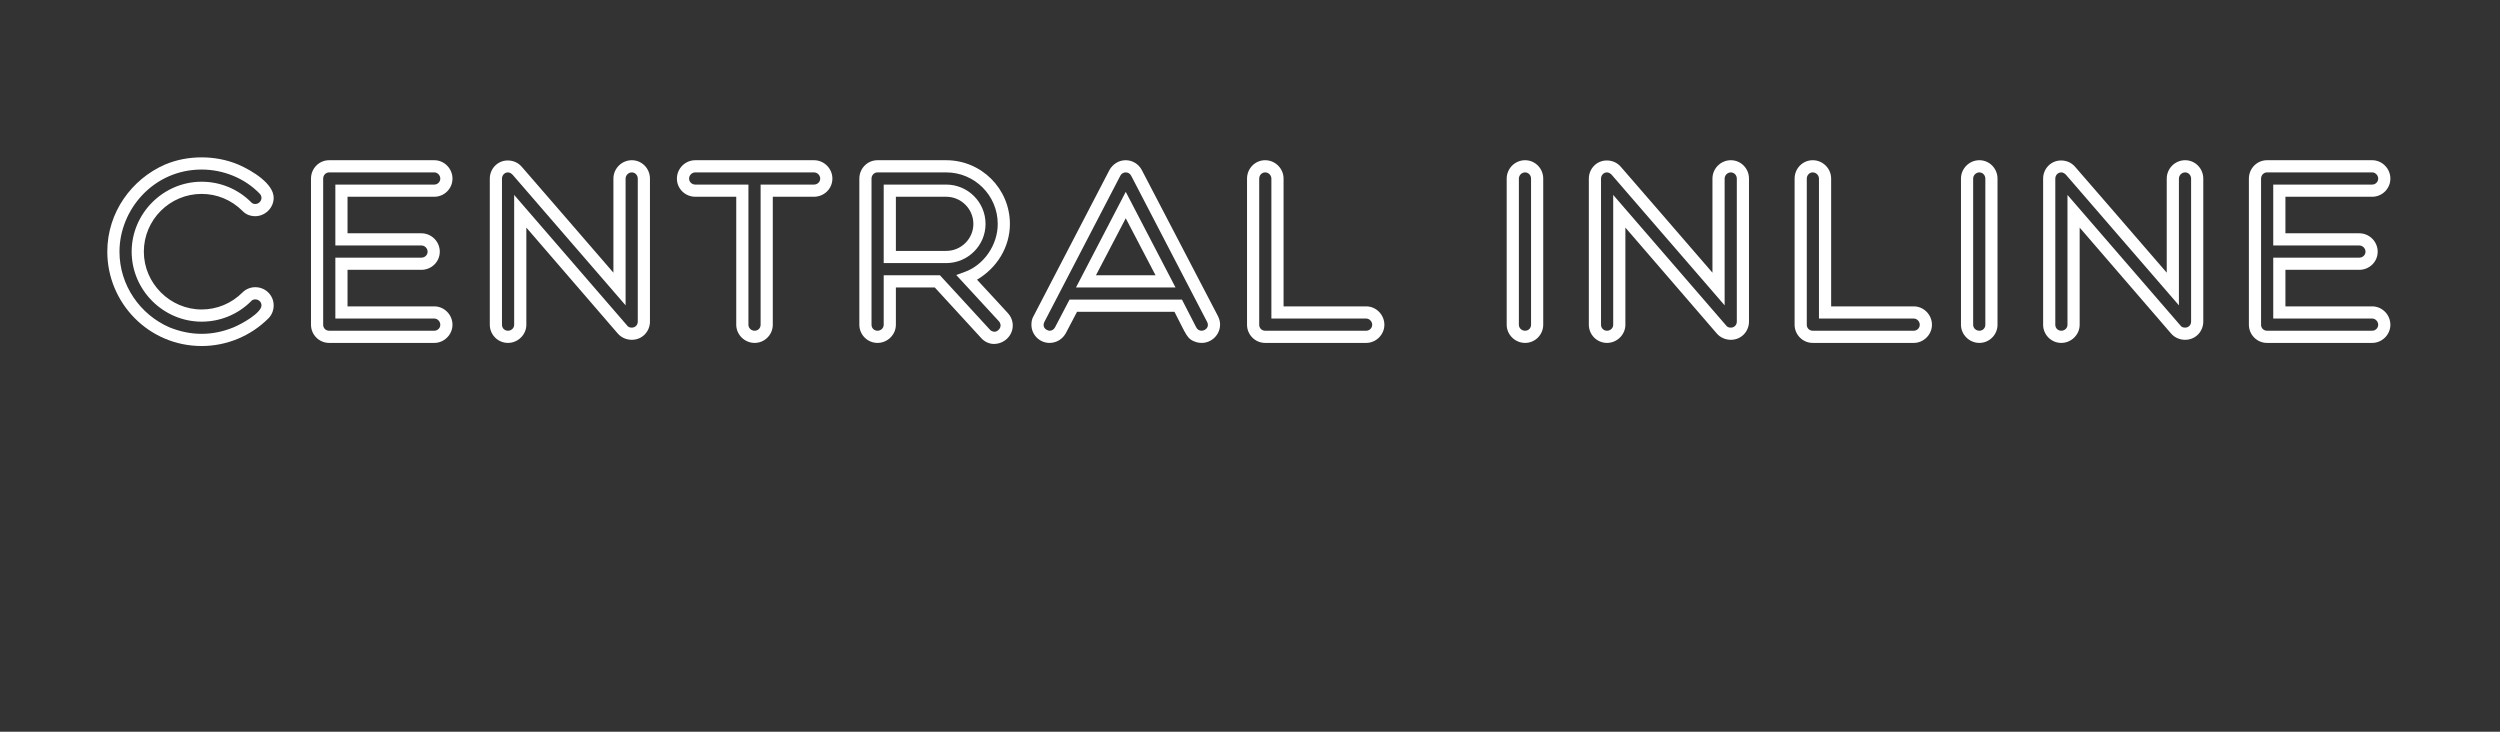
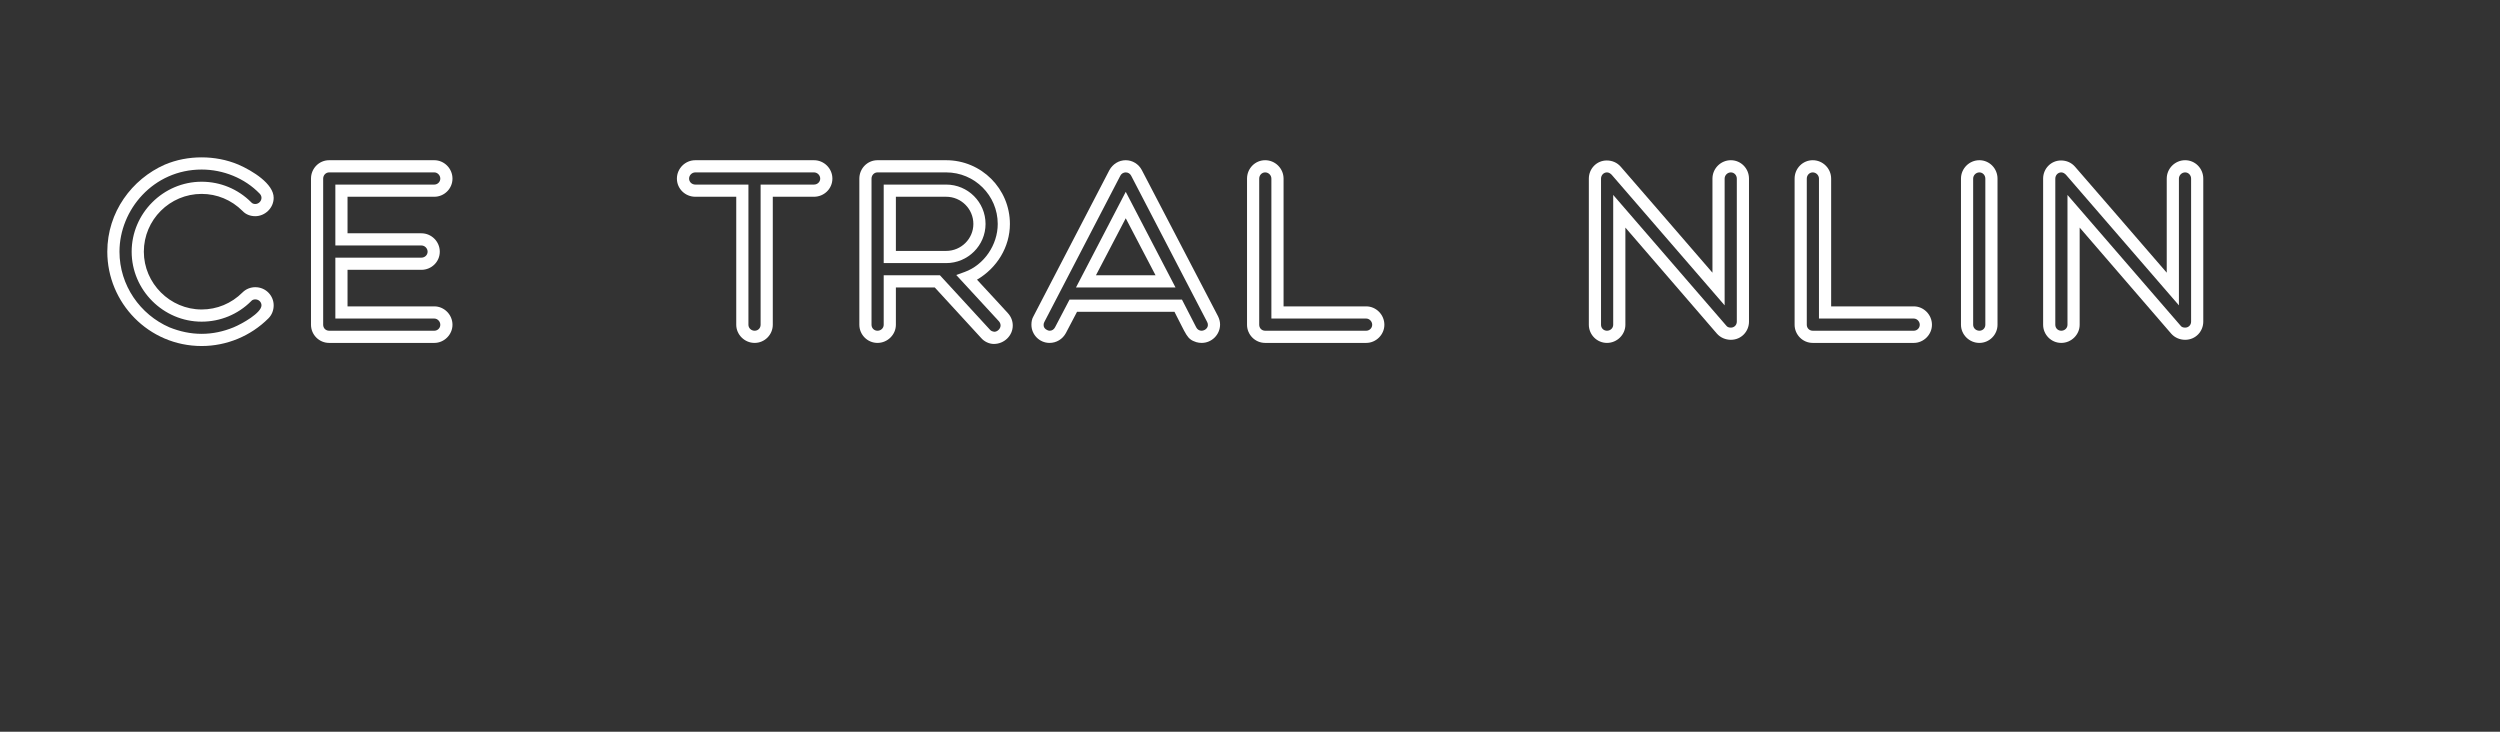
<svg xmlns="http://www.w3.org/2000/svg" width="100%" height="100%" viewBox="0 0 164 48" version="1.1" xml:space="preserve" style="fill-rule:evenodd;clip-rule:evenodd;stroke-linejoin:round;stroke-miterlimit:2;">
  <rect x="0" y="0" width="164" height="48" fill="#333333" stroke="none" />
  <g transform="matrix(1,0,0,1,0,7.596)">
    <g transform="matrix(17,0,0,17,6.087,14.899)">
      <path d="M0.278,-0.688C0.151,-0.632 0.056,-0.505 0.056,-0.352C0.056,-0.155 0.215,0.012 0.42,0.012C0.516,0.012 0.609,-0.026 0.678,-0.095C0.691,-0.108 0.698,-0.126 0.698,-0.145C0.698,-0.182 0.668,-0.215 0.627,-0.215C0.609,-0.215 0.591,-0.208 0.578,-0.195C0.535,-0.152 0.479,-0.129 0.42,-0.129C0.298,-0.129 0.197,-0.23 0.197,-0.352C0.197,-0.475 0.297,-0.575 0.42,-0.575C0.479,-0.575 0.535,-0.552 0.578,-0.509C0.591,-0.495 0.609,-0.489 0.627,-0.489C0.664,-0.489 0.698,-0.52 0.698,-0.56C0.698,-0.614 0.617,-0.664 0.562,-0.688C0.517,-0.707 0.468,-0.716 0.42,-0.716C0.371,-0.716 0.323,-0.707 0.278,-0.688ZM0.296,-0.06C0.183,-0.109 0.103,-0.222 0.103,-0.352C0.103,-0.514 0.234,-0.669 0.42,-0.669C0.503,-0.669 0.586,-0.636 0.644,-0.576C0.648,-0.572 0.651,-0.566 0.651,-0.56C0.651,-0.547 0.64,-0.536 0.627,-0.536C0.621,-0.536 0.615,-0.538 0.611,-0.543C0.56,-0.594 0.492,-0.622 0.42,-0.622C0.272,-0.622 0.15,-0.5 0.15,-0.352C0.15,-0.204 0.272,-0.082 0.42,-0.082C0.492,-0.082 0.56,-0.11 0.611,-0.161C0.615,-0.166 0.621,-0.168 0.627,-0.168C0.64,-0.168 0.651,-0.158 0.651,-0.145C0.651,-0.116 0.577,-0.074 0.543,-0.06C0.504,-0.044 0.463,-0.035 0.42,-0.035C0.377,-0.035 0.336,-0.044 0.296,-0.06Z" style="fill:white;fill-rule:nonzero;" />
    </g>
    <g transform="matrix(17,0,0,17,18.905,14.899)">
      <path d="M0.158,-0.705C0.119,-0.705 0.088,-0.673 0.088,-0.634L0.088,-0.07C0.088,-0.032 0.119,-0 0.158,-0L0.564,-0C0.602,-0 0.634,-0.032 0.634,-0.07C0.634,-0.109 0.602,-0.141 0.564,-0.141L0.229,-0.141L0.229,-0.282L0.514,-0.282C0.553,-0.282 0.585,-0.313 0.585,-0.352C0.585,-0.391 0.553,-0.423 0.514,-0.423L0.229,-0.423L0.229,-0.564L0.564,-0.564C0.602,-0.564 0.634,-0.595 0.634,-0.634C0.634,-0.673 0.602,-0.705 0.564,-0.705L0.158,-0.705ZM0.135,-0.07L0.135,-0.634C0.135,-0.647 0.145,-0.658 0.158,-0.658L0.564,-0.658C0.576,-0.658 0.587,-0.647 0.587,-0.634C0.587,-0.621 0.576,-0.611 0.564,-0.611L0.182,-0.611L0.182,-0.376L0.514,-0.376C0.527,-0.376 0.538,-0.365 0.538,-0.352C0.538,-0.339 0.527,-0.329 0.514,-0.329L0.182,-0.329L0.182,-0.094L0.564,-0.094C0.576,-0.094 0.587,-0.083 0.587,-0.07C0.587,-0.057 0.576,-0.047 0.564,-0.047L0.158,-0.047C0.145,-0.047 0.135,-0.057 0.135,-0.07Z" style="fill:white;fill-rule:nonzero;" />
    </g>
    <g transform="matrix(17,0,0,17,30.635,14.899)">
-       <path d="M0.565,-0.634L0.565,-0.271C0.499,-0.348 0.211,-0.68 0.211,-0.68C0.197,-0.696 0.178,-0.704 0.157,-0.704C0.118,-0.704 0.088,-0.672 0.088,-0.634L0.088,-0.07C0.088,-0.032 0.119,-0 0.158,-0C0.197,-0 0.229,-0.032 0.229,-0.07L0.229,-0.445C0.295,-0.368 0.582,-0.036 0.582,-0.036C0.596,-0.02 0.616,-0.012 0.636,-0.012C0.677,-0.012 0.706,-0.045 0.706,-0.082L0.706,-0.634C0.706,-0.673 0.675,-0.705 0.636,-0.705C0.597,-0.705 0.565,-0.673 0.565,-0.634ZM0.612,-0.145L0.612,-0.634C0.612,-0.647 0.623,-0.658 0.636,-0.658C0.649,-0.658 0.659,-0.647 0.659,-0.634L0.659,-0.082C0.659,-0.069 0.649,-0.059 0.636,-0.059C0.629,-0.059 0.622,-0.061 0.618,-0.067L0.182,-0.571L0.182,-0.07C0.182,-0.057 0.171,-0.047 0.158,-0.047C0.145,-0.047 0.135,-0.057 0.135,-0.07L0.135,-0.634C0.135,-0.647 0.145,-0.658 0.158,-0.658C0.165,-0.658 0.171,-0.654 0.176,-0.649L0.612,-0.145Z" style="fill:white;fill-rule:nonzero;" />
-     </g>
+       </g>
    <g transform="matrix(17,0,0,17,44.133,14.899)">
      <path d="M0.087,-0.705C0.048,-0.705 0.016,-0.673 0.016,-0.634C0.016,-0.595 0.048,-0.564 0.087,-0.564L0.245,-0.564L0.245,-0.07C0.245,-0.032 0.277,-0 0.316,-0C0.355,-0 0.386,-0.032 0.386,-0.07L0.386,-0.564L0.545,-0.564C0.584,-0.564 0.616,-0.595 0.616,-0.634C0.616,-0.673 0.584,-0.705 0.545,-0.705L0.087,-0.705ZM0.063,-0.634C0.063,-0.647 0.074,-0.658 0.087,-0.658L0.545,-0.658C0.558,-0.658 0.569,-0.647 0.569,-0.634C0.569,-0.621 0.558,-0.611 0.545,-0.611L0.339,-0.611L0.339,-0.07C0.339,-0.057 0.329,-0.047 0.316,-0.047C0.303,-0.047 0.292,-0.057 0.292,-0.07L0.292,-0.611L0.087,-0.611C0.074,-0.611 0.063,-0.621 0.063,-0.634Z" style="fill:white;fill-rule:nonzero;" />
    </g>
    <g transform="matrix(17,0,0,17,54.877,14.899)">
      <path d="M0.158,-0.705C0.119,-0.705 0.088,-0.673 0.088,-0.634L0.088,-0.07C0.088,-0.032 0.119,-0 0.158,-0C0.197,-0 0.229,-0.032 0.229,-0.07L0.229,-0.214L0.379,-0.214C0.392,-0.2 0.558,-0.019 0.558,-0.019C0.569,-0.006 0.588,0.004 0.607,0.004C0.647,0.004 0.68,-0.028 0.68,-0.067C0.68,-0.084 0.674,-0.101 0.661,-0.115C0.661,-0.115 0.573,-0.211 0.542,-0.244C0.619,-0.289 0.669,-0.37 0.669,-0.459C0.669,-0.595 0.559,-0.705 0.423,-0.705L0.158,-0.705ZM0.135,-0.07L0.135,-0.634C0.135,-0.647 0.145,-0.658 0.158,-0.658L0.423,-0.658C0.533,-0.658 0.622,-0.569 0.622,-0.459C0.622,-0.378 0.569,-0.301 0.495,-0.274L0.462,-0.262L0.627,-0.083C0.631,-0.078 0.633,-0.073 0.633,-0.067C0.633,-0.055 0.621,-0.043 0.609,-0.043C0.602,-0.044 0.596,-0.046 0.592,-0.051L0.399,-0.261L0.182,-0.261L0.182,-0.07C0.182,-0.057 0.171,-0.047 0.158,-0.047C0.145,-0.047 0.135,-0.057 0.135,-0.07ZM0.423,-0.611L0.182,-0.611L0.182,-0.308L0.423,-0.308C0.507,-0.308 0.575,-0.376 0.575,-0.459C0.575,-0.543 0.507,-0.611 0.423,-0.611ZM0.423,-0.564C0.481,-0.564 0.528,-0.517 0.528,-0.459C0.528,-0.402 0.481,-0.355 0.423,-0.355L0.229,-0.355L0.229,-0.564L0.423,-0.564Z" style="fill:white;fill-rule:nonzero;" />
    </g>
    <g transform="matrix(17,0,0,17,67.389,14.899)">
      <path d="M0.317,-0.667L0.024,-0.103C0.018,-0.093 0.016,-0.082 0.016,-0.07C0.016,-0.032 0.047,-0 0.086,-0C0.112,-0 0.136,-0.014 0.149,-0.038C0.149,-0.038 0.178,-0.094 0.192,-0.12L0.568,-0.12C0.615,-0.03 0.615,-0.015 0.652,-0.003C0.659,-0.001 0.666,-0 0.673,-0C0.712,-0 0.744,-0.032 0.744,-0.071C0.744,-0.082 0.741,-0.093 0.736,-0.103L0.442,-0.667C0.43,-0.69 0.406,-0.705 0.38,-0.705C0.353,-0.705 0.33,-0.69 0.317,-0.667ZM0.076,-0.05C0.068,-0.054 0.063,-0.06 0.063,-0.069C0.063,-0.073 0.064,-0.078 0.066,-0.081L0.359,-0.645C0.363,-0.653 0.371,-0.658 0.38,-0.658C0.389,-0.658 0.397,-0.653 0.401,-0.645L0.694,-0.081C0.696,-0.078 0.697,-0.073 0.697,-0.069C0.697,-0.057 0.685,-0.047 0.672,-0.047C0.664,-0.047 0.656,-0.052 0.652,-0.06L0.597,-0.167L0.163,-0.167L0.107,-0.06C0.103,-0.052 0.095,-0.047 0.087,-0.047C0.083,-0.047 0.079,-0.048 0.076,-0.05ZM0.188,-0.214L0.572,-0.214L0.38,-0.583L0.188,-0.214ZM0.38,-0.481C0.407,-0.43 0.471,-0.306 0.495,-0.261L0.265,-0.261C0.289,-0.306 0.353,-0.43 0.38,-0.481Z" style="fill:white;fill-rule:nonzero;" />
    </g>
    <g transform="matrix(17,0,0,17,80.309,14.899)">
      <path d="M0.088,-0.634L0.088,-0.07C0.088,-0.032 0.119,-0 0.158,-0L0.548,-0C0.586,-0 0.618,-0.032 0.618,-0.07C0.618,-0.109 0.586,-0.141 0.548,-0.141L0.229,-0.141L0.229,-0.634C0.229,-0.673 0.197,-0.705 0.158,-0.705C0.119,-0.705 0.088,-0.673 0.088,-0.634ZM0.135,-0.07L0.135,-0.634C0.135,-0.647 0.145,-0.658 0.158,-0.658C0.171,-0.658 0.182,-0.647 0.182,-0.634L0.182,-0.094L0.548,-0.094C0.56,-0.094 0.571,-0.083 0.571,-0.07C0.571,-0.057 0.56,-0.047 0.548,-0.047L0.158,-0.047C0.145,-0.047 0.135,-0.057 0.135,-0.07Z" style="fill:white;fill-rule:nonzero;" />
    </g>
    <g transform="matrix(17,0,0,17,97.343,14.899)">
-       <path d="M0.088,-0.634L0.088,-0.07C0.088,-0.032 0.12,-0 0.159,-0C0.198,-0 0.229,-0.032 0.229,-0.07L0.229,-0.634C0.229,-0.673 0.198,-0.705 0.159,-0.705C0.12,-0.705 0.088,-0.673 0.088,-0.634ZM0.135,-0.07L0.135,-0.634C0.135,-0.647 0.146,-0.658 0.159,-0.658C0.172,-0.658 0.182,-0.647 0.182,-0.634L0.182,-0.07C0.182,-0.057 0.172,-0.047 0.159,-0.047C0.146,-0.047 0.135,-0.057 0.135,-0.07Z" style="fill:white;fill-rule:nonzero;" />
-     </g>
+       </g>
    <g transform="matrix(17,0,0,17,102.732,14.899)">
      <path d="M0.565,-0.634L0.565,-0.271C0.499,-0.348 0.211,-0.68 0.211,-0.68C0.197,-0.696 0.178,-0.704 0.157,-0.704C0.118,-0.704 0.088,-0.672 0.088,-0.634L0.088,-0.07C0.088,-0.032 0.119,-0 0.158,-0C0.197,-0 0.229,-0.032 0.229,-0.07L0.229,-0.445C0.295,-0.368 0.582,-0.036 0.582,-0.036C0.596,-0.02 0.616,-0.012 0.636,-0.012C0.677,-0.012 0.706,-0.045 0.706,-0.082L0.706,-0.634C0.706,-0.673 0.675,-0.705 0.636,-0.705C0.597,-0.705 0.565,-0.673 0.565,-0.634ZM0.612,-0.145L0.612,-0.634C0.612,-0.647 0.623,-0.658 0.636,-0.658C0.649,-0.658 0.659,-0.647 0.659,-0.634L0.659,-0.082C0.659,-0.069 0.649,-0.059 0.636,-0.059C0.629,-0.059 0.622,-0.061 0.618,-0.067L0.182,-0.571L0.182,-0.07C0.182,-0.057 0.171,-0.047 0.158,-0.047C0.145,-0.047 0.135,-0.057 0.135,-0.07L0.135,-0.634C0.135,-0.647 0.145,-0.658 0.158,-0.658C0.165,-0.658 0.171,-0.654 0.176,-0.649L0.612,-0.145Z" style="fill:white;fill-rule:nonzero;" />
    </g>
    <g transform="matrix(17,0,0,17,116.23,14.899)">
      <path d="M0.088,-0.634L0.088,-0.07C0.088,-0.032 0.119,-0 0.158,-0L0.548,-0C0.586,-0 0.618,-0.032 0.618,-0.07C0.618,-0.109 0.586,-0.141 0.548,-0.141L0.229,-0.141L0.229,-0.634C0.229,-0.673 0.197,-0.705 0.158,-0.705C0.119,-0.705 0.088,-0.673 0.088,-0.634ZM0.135,-0.07L0.135,-0.634C0.135,-0.647 0.145,-0.658 0.158,-0.658C0.171,-0.658 0.182,-0.647 0.182,-0.634L0.182,-0.094L0.548,-0.094C0.56,-0.094 0.571,-0.083 0.571,-0.07C0.571,-0.057 0.56,-0.047 0.548,-0.047L0.158,-0.047C0.145,-0.047 0.135,-0.057 0.135,-0.07Z" style="fill:white;fill-rule:nonzero;" />
    </g>
    <g transform="matrix(17,0,0,17,127.144,14.899)">
      <path d="M0.088,-0.634L0.088,-0.07C0.088,-0.032 0.12,-0 0.159,-0C0.198,-0 0.229,-0.032 0.229,-0.07L0.229,-0.634C0.229,-0.673 0.198,-0.705 0.159,-0.705C0.12,-0.705 0.088,-0.673 0.088,-0.634ZM0.135,-0.07L0.135,-0.634C0.135,-0.647 0.146,-0.658 0.159,-0.658C0.172,-0.658 0.182,-0.647 0.182,-0.634L0.182,-0.07C0.182,-0.057 0.172,-0.047 0.159,-0.047C0.146,-0.047 0.135,-0.057 0.135,-0.07Z" style="fill:white;fill-rule:nonzero;" />
    </g>
    <g transform="matrix(17,0,0,17,132.533,14.899)">
      <path d="M0.565,-0.634L0.565,-0.271C0.499,-0.348 0.211,-0.68 0.211,-0.68C0.197,-0.696 0.178,-0.704 0.157,-0.704C0.118,-0.704 0.088,-0.672 0.088,-0.634L0.088,-0.07C0.088,-0.032 0.119,-0 0.158,-0C0.197,-0 0.229,-0.032 0.229,-0.07L0.229,-0.445C0.295,-0.368 0.582,-0.036 0.582,-0.036C0.596,-0.02 0.616,-0.012 0.636,-0.012C0.677,-0.012 0.706,-0.045 0.706,-0.082L0.706,-0.634C0.706,-0.673 0.675,-0.705 0.636,-0.705C0.597,-0.705 0.565,-0.673 0.565,-0.634ZM0.612,-0.145L0.612,-0.634C0.612,-0.647 0.623,-0.658 0.636,-0.658C0.649,-0.658 0.659,-0.647 0.659,-0.634L0.659,-0.082C0.659,-0.069 0.649,-0.059 0.636,-0.059C0.629,-0.059 0.622,-0.061 0.618,-0.067L0.182,-0.571L0.182,-0.07C0.182,-0.057 0.171,-0.047 0.158,-0.047C0.145,-0.047 0.135,-0.057 0.135,-0.07L0.135,-0.634C0.135,-0.647 0.145,-0.658 0.158,-0.658C0.165,-0.658 0.171,-0.654 0.176,-0.649L0.612,-0.145Z" style="fill:white;fill-rule:nonzero;" />
    </g>
    <g transform="matrix(17,0,0,17,146.031,14.899)">
-       <path d="M0.158,-0.705C0.119,-0.705 0.088,-0.673 0.088,-0.634L0.088,-0.07C0.088,-0.032 0.119,-0 0.158,-0L0.564,-0C0.602,-0 0.634,-0.032 0.634,-0.07C0.634,-0.109 0.602,-0.141 0.564,-0.141L0.229,-0.141L0.229,-0.282L0.514,-0.282C0.553,-0.282 0.585,-0.313 0.585,-0.352C0.585,-0.391 0.553,-0.423 0.514,-0.423L0.229,-0.423L0.229,-0.564L0.564,-0.564C0.602,-0.564 0.634,-0.595 0.634,-0.634C0.634,-0.673 0.602,-0.705 0.564,-0.705L0.158,-0.705ZM0.135,-0.07L0.135,-0.634C0.135,-0.647 0.145,-0.658 0.158,-0.658L0.564,-0.658C0.576,-0.658 0.587,-0.647 0.587,-0.634C0.587,-0.621 0.576,-0.611 0.564,-0.611L0.182,-0.611L0.182,-0.376L0.514,-0.376C0.527,-0.376 0.538,-0.365 0.538,-0.352C0.538,-0.339 0.527,-0.329 0.514,-0.329L0.182,-0.329L0.182,-0.094L0.564,-0.094C0.576,-0.094 0.587,-0.083 0.587,-0.07C0.587,-0.057 0.576,-0.047 0.564,-0.047L0.158,-0.047C0.145,-0.047 0.135,-0.057 0.135,-0.07Z" style="fill:white;fill-rule:nonzero;" />
-     </g>
+       </g>
  </g>
</svg>